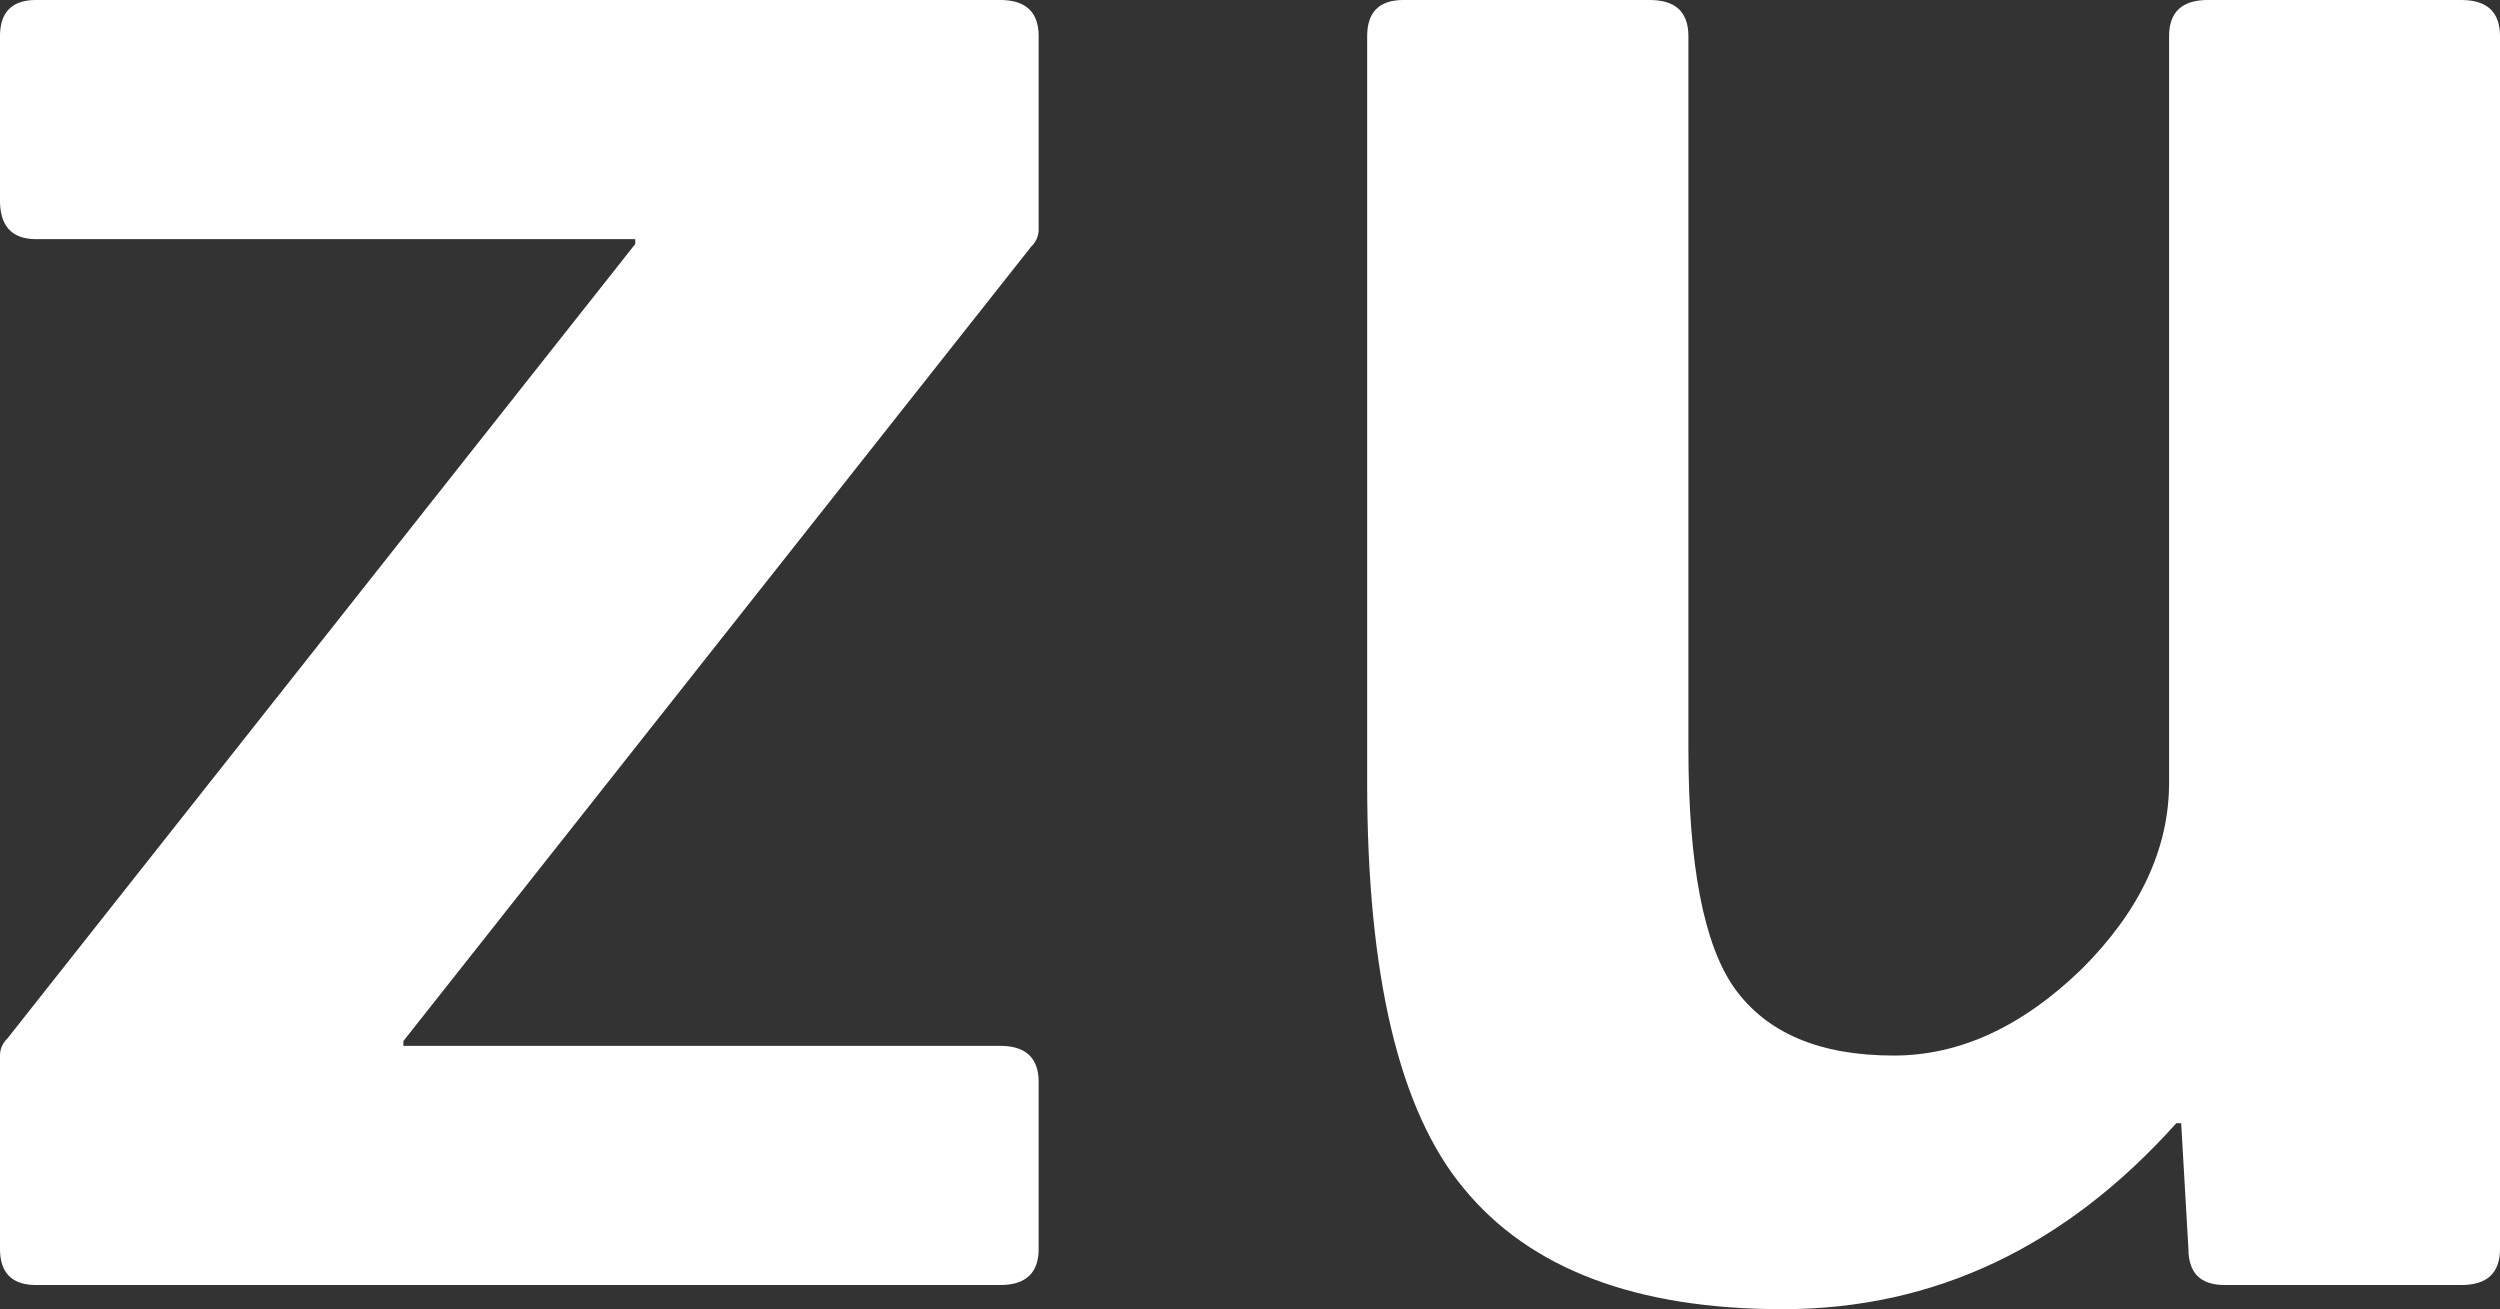
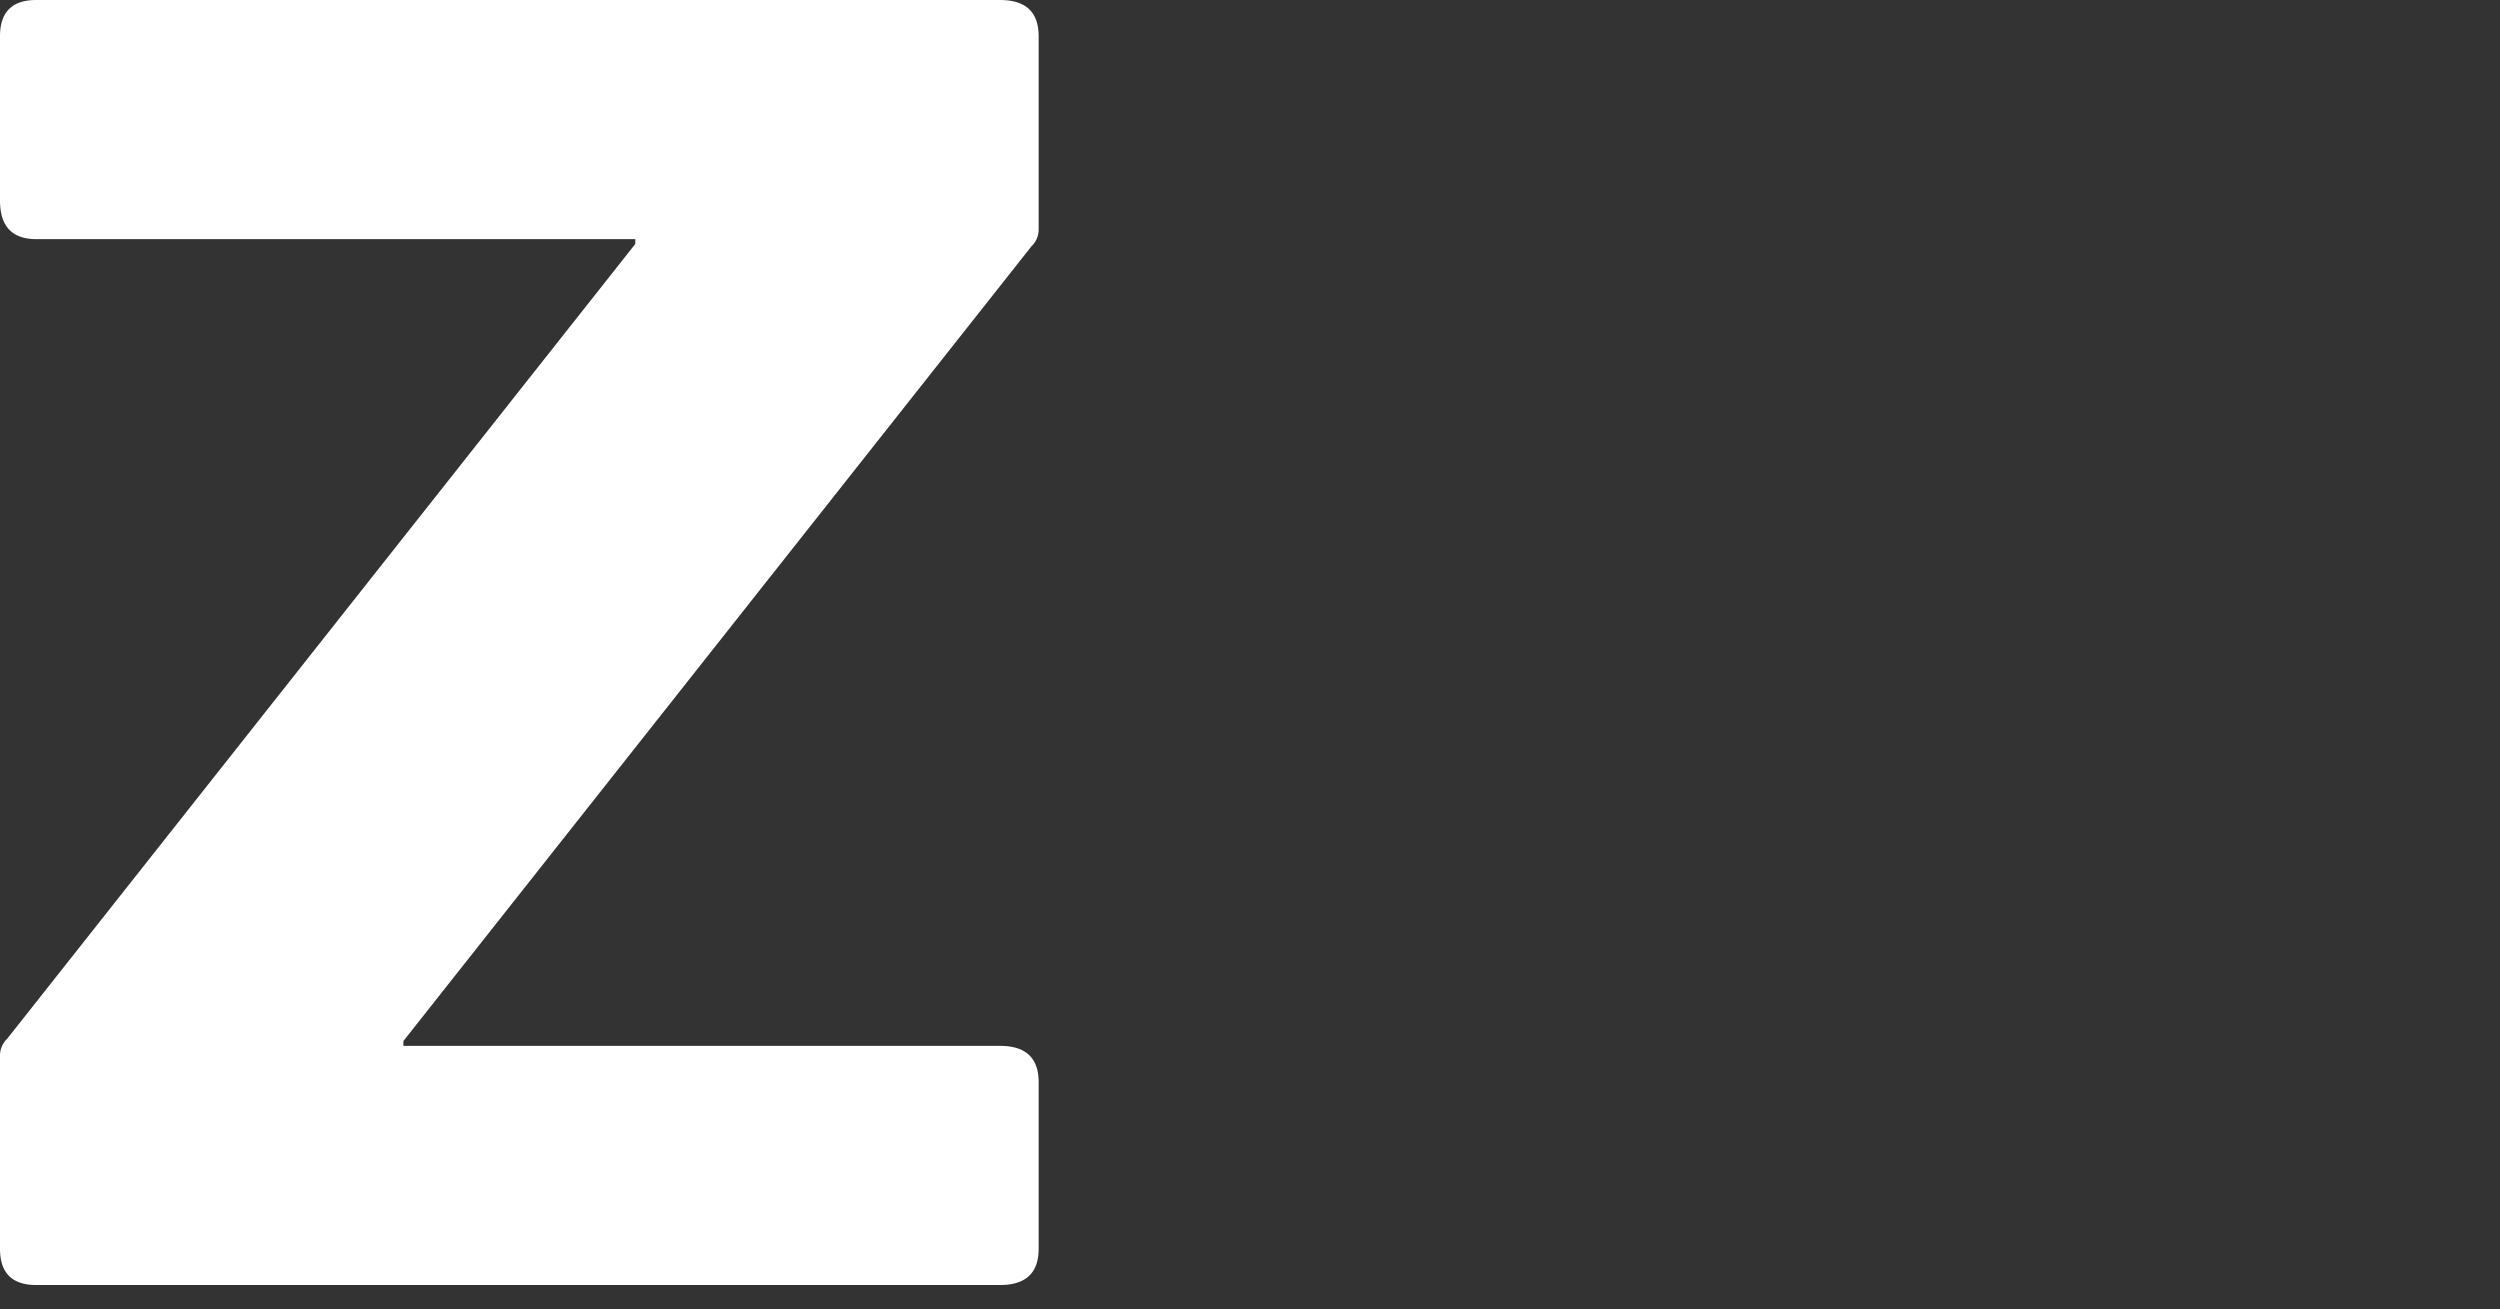
<svg xmlns="http://www.w3.org/2000/svg" width="395.404" height="207.062" viewBox="0 0 395.404 207.062">
  <rect x="0" y="0" width="395.404" height="207.062" fill="#333333" stroke="none" />
  <g id="グループ_347" data-name="グループ 347" transform="translate(-337.284 -325.433)">
    <path id="パス_763" data-name="パス 763" d="M443.229,215.549q6.108,0,6.112,5.729v30.564a3.662,3.662,0,0,1-1.144,2.671L348.868,380.2v.765h94.362q6.108,0,6.112,5.73V413.06q0,5.731-6.112,5.73H290.8q-5.733,0-5.733-5.73V382.5a3.669,3.669,0,0,1,1.148-2.674l99.329-125.689v-.765H290.8q-5.733,0-5.733-6.112V221.278q0-5.728,5.733-5.729Z" transform="translate(52.217 109.884)" fill="#fff" />
-     <path id="パス_764" data-name="パス 764" d="M451.852,215.549q6.108,0,6.112,5.729v112.7q0,27.5,7.26,37.82,7.638,10.7,25.213,10.7,15.662,0,29.8-13.753,13.751-13.754,13.752-29.418V221.278q0-5.728,6.113-5.729h40.114q6.108,0,6.112,5.729V413.06q0,5.731-6.112,5.73h-37.44q-5.73,0-5.729-5.73L535.9,393.193h-.765q-26.358,29.423-62.271,29.418-34.767,0-50.427-19.1-15.284-18.336-15.281-64.182V221.278q0-5.728,5.729-5.729Z" transform="translate(146.361 109.884)" fill="#fff" />
  </g>
</svg>